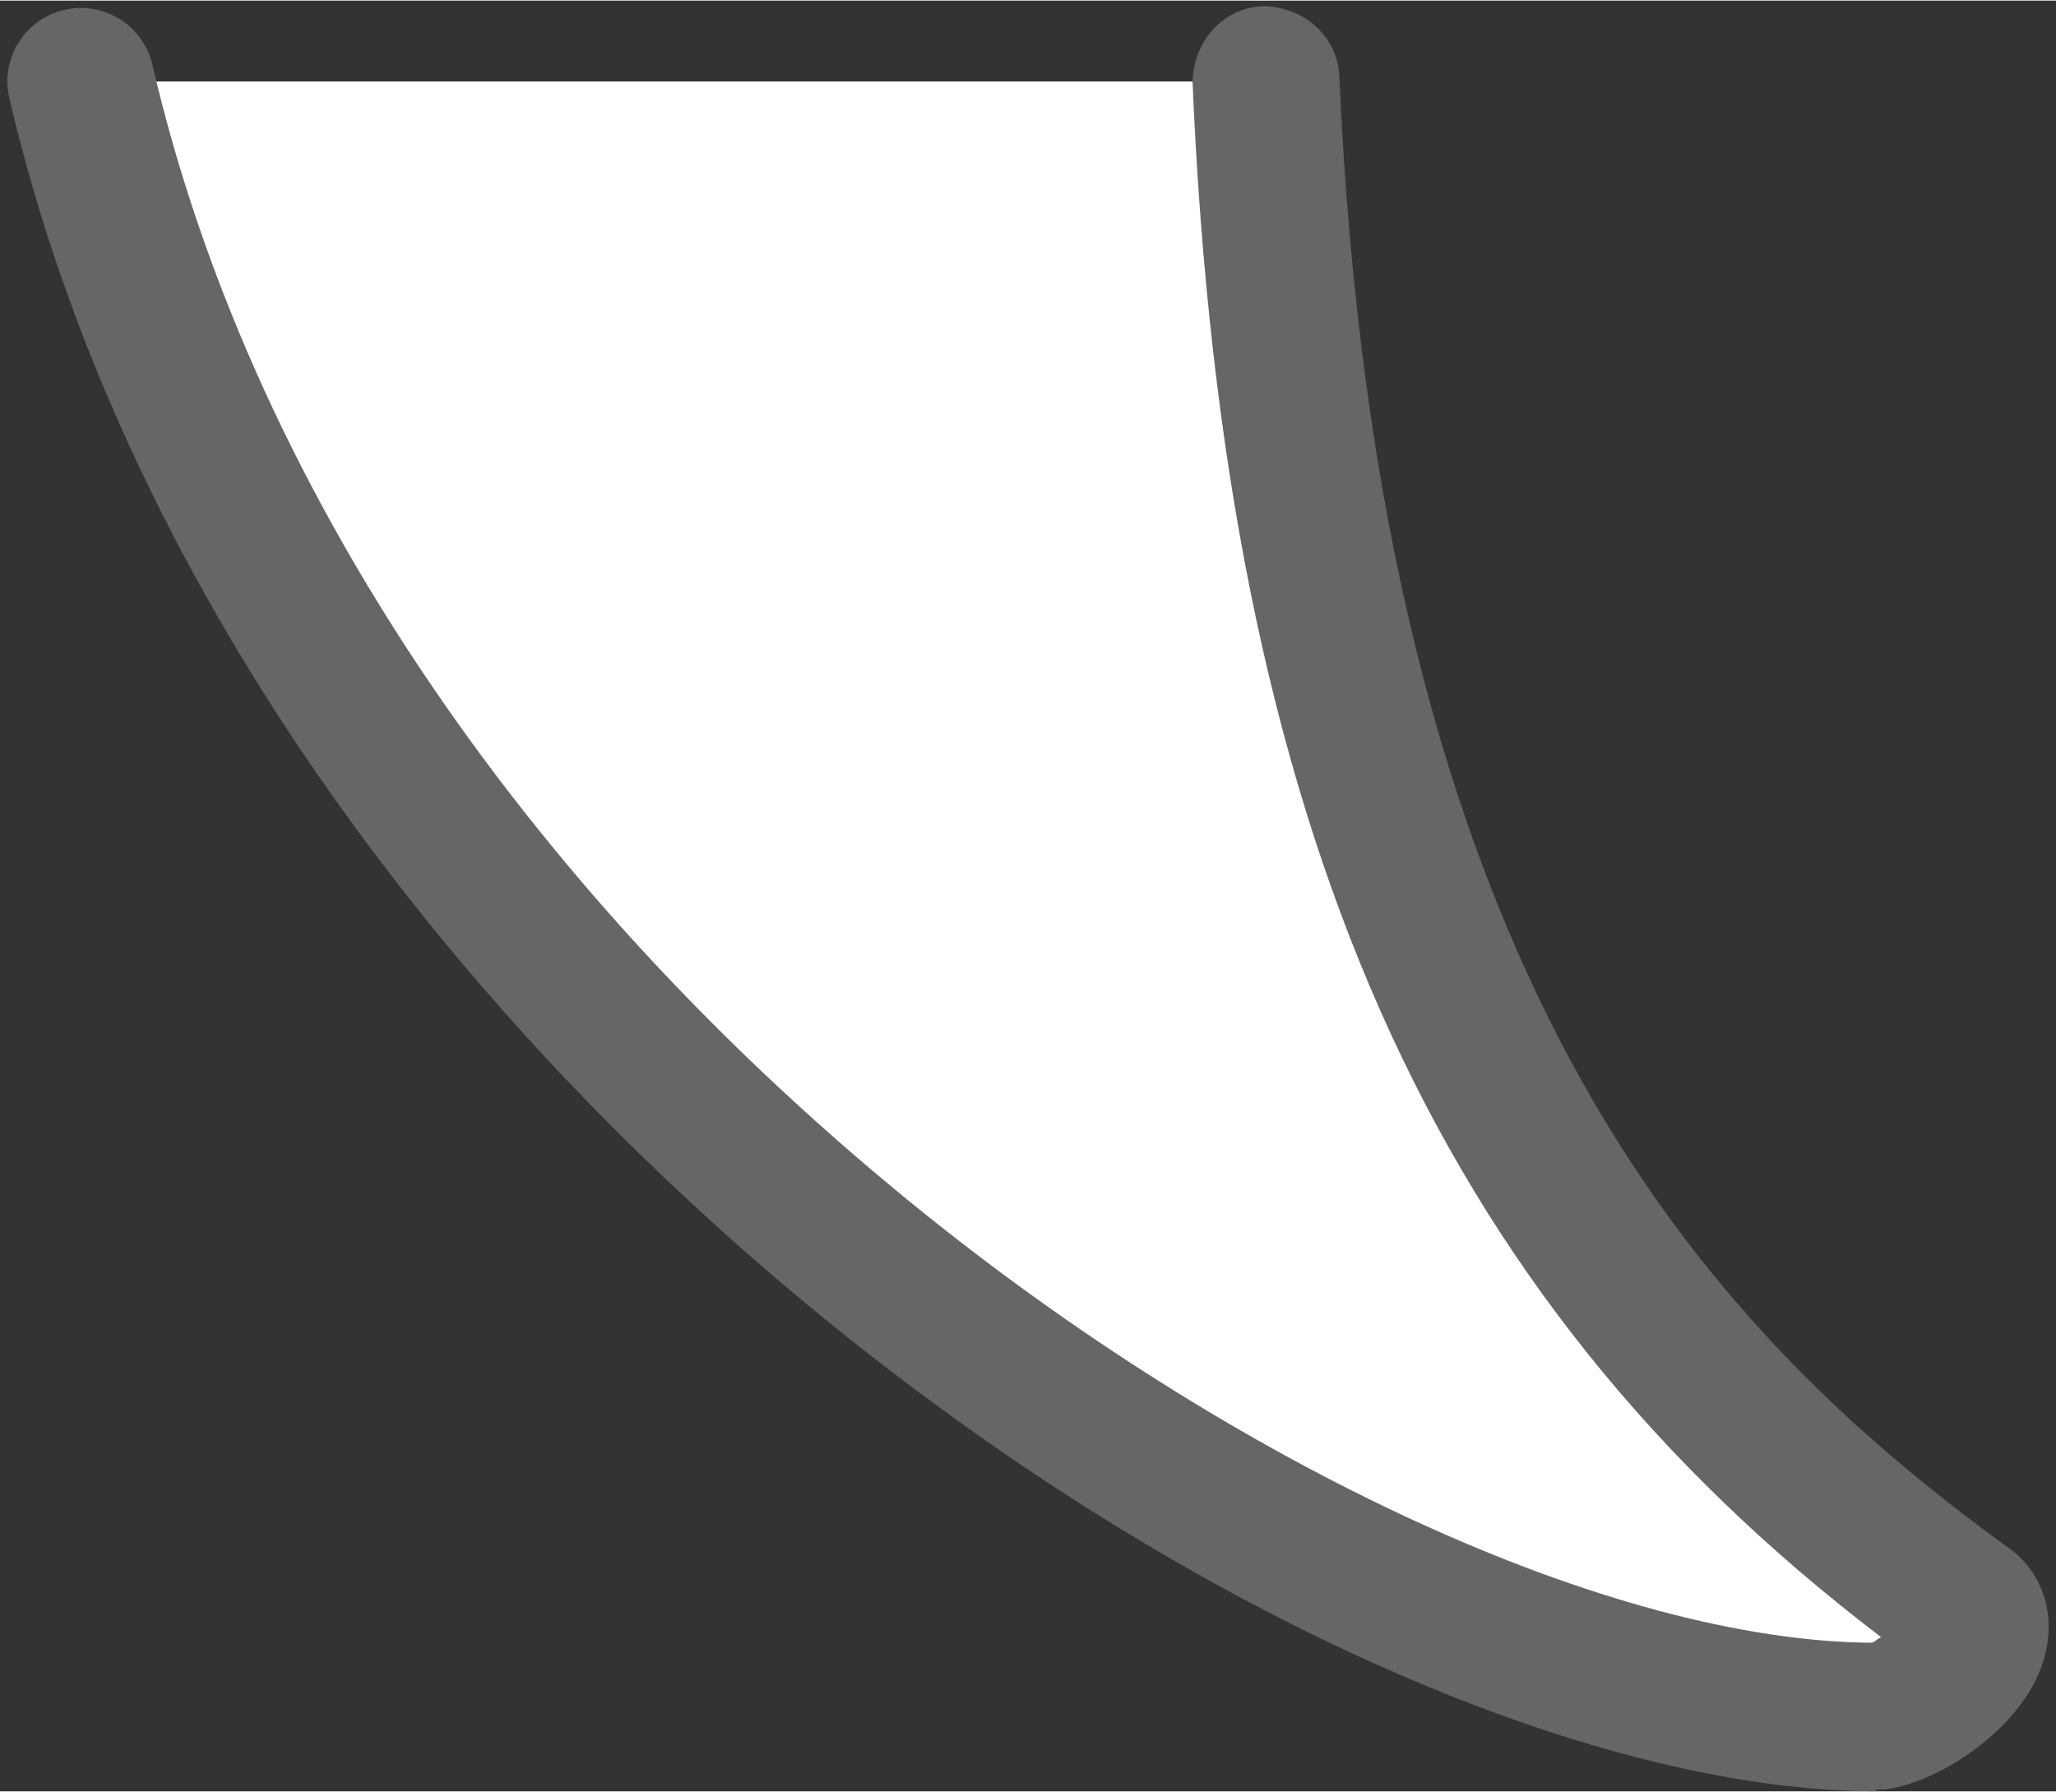
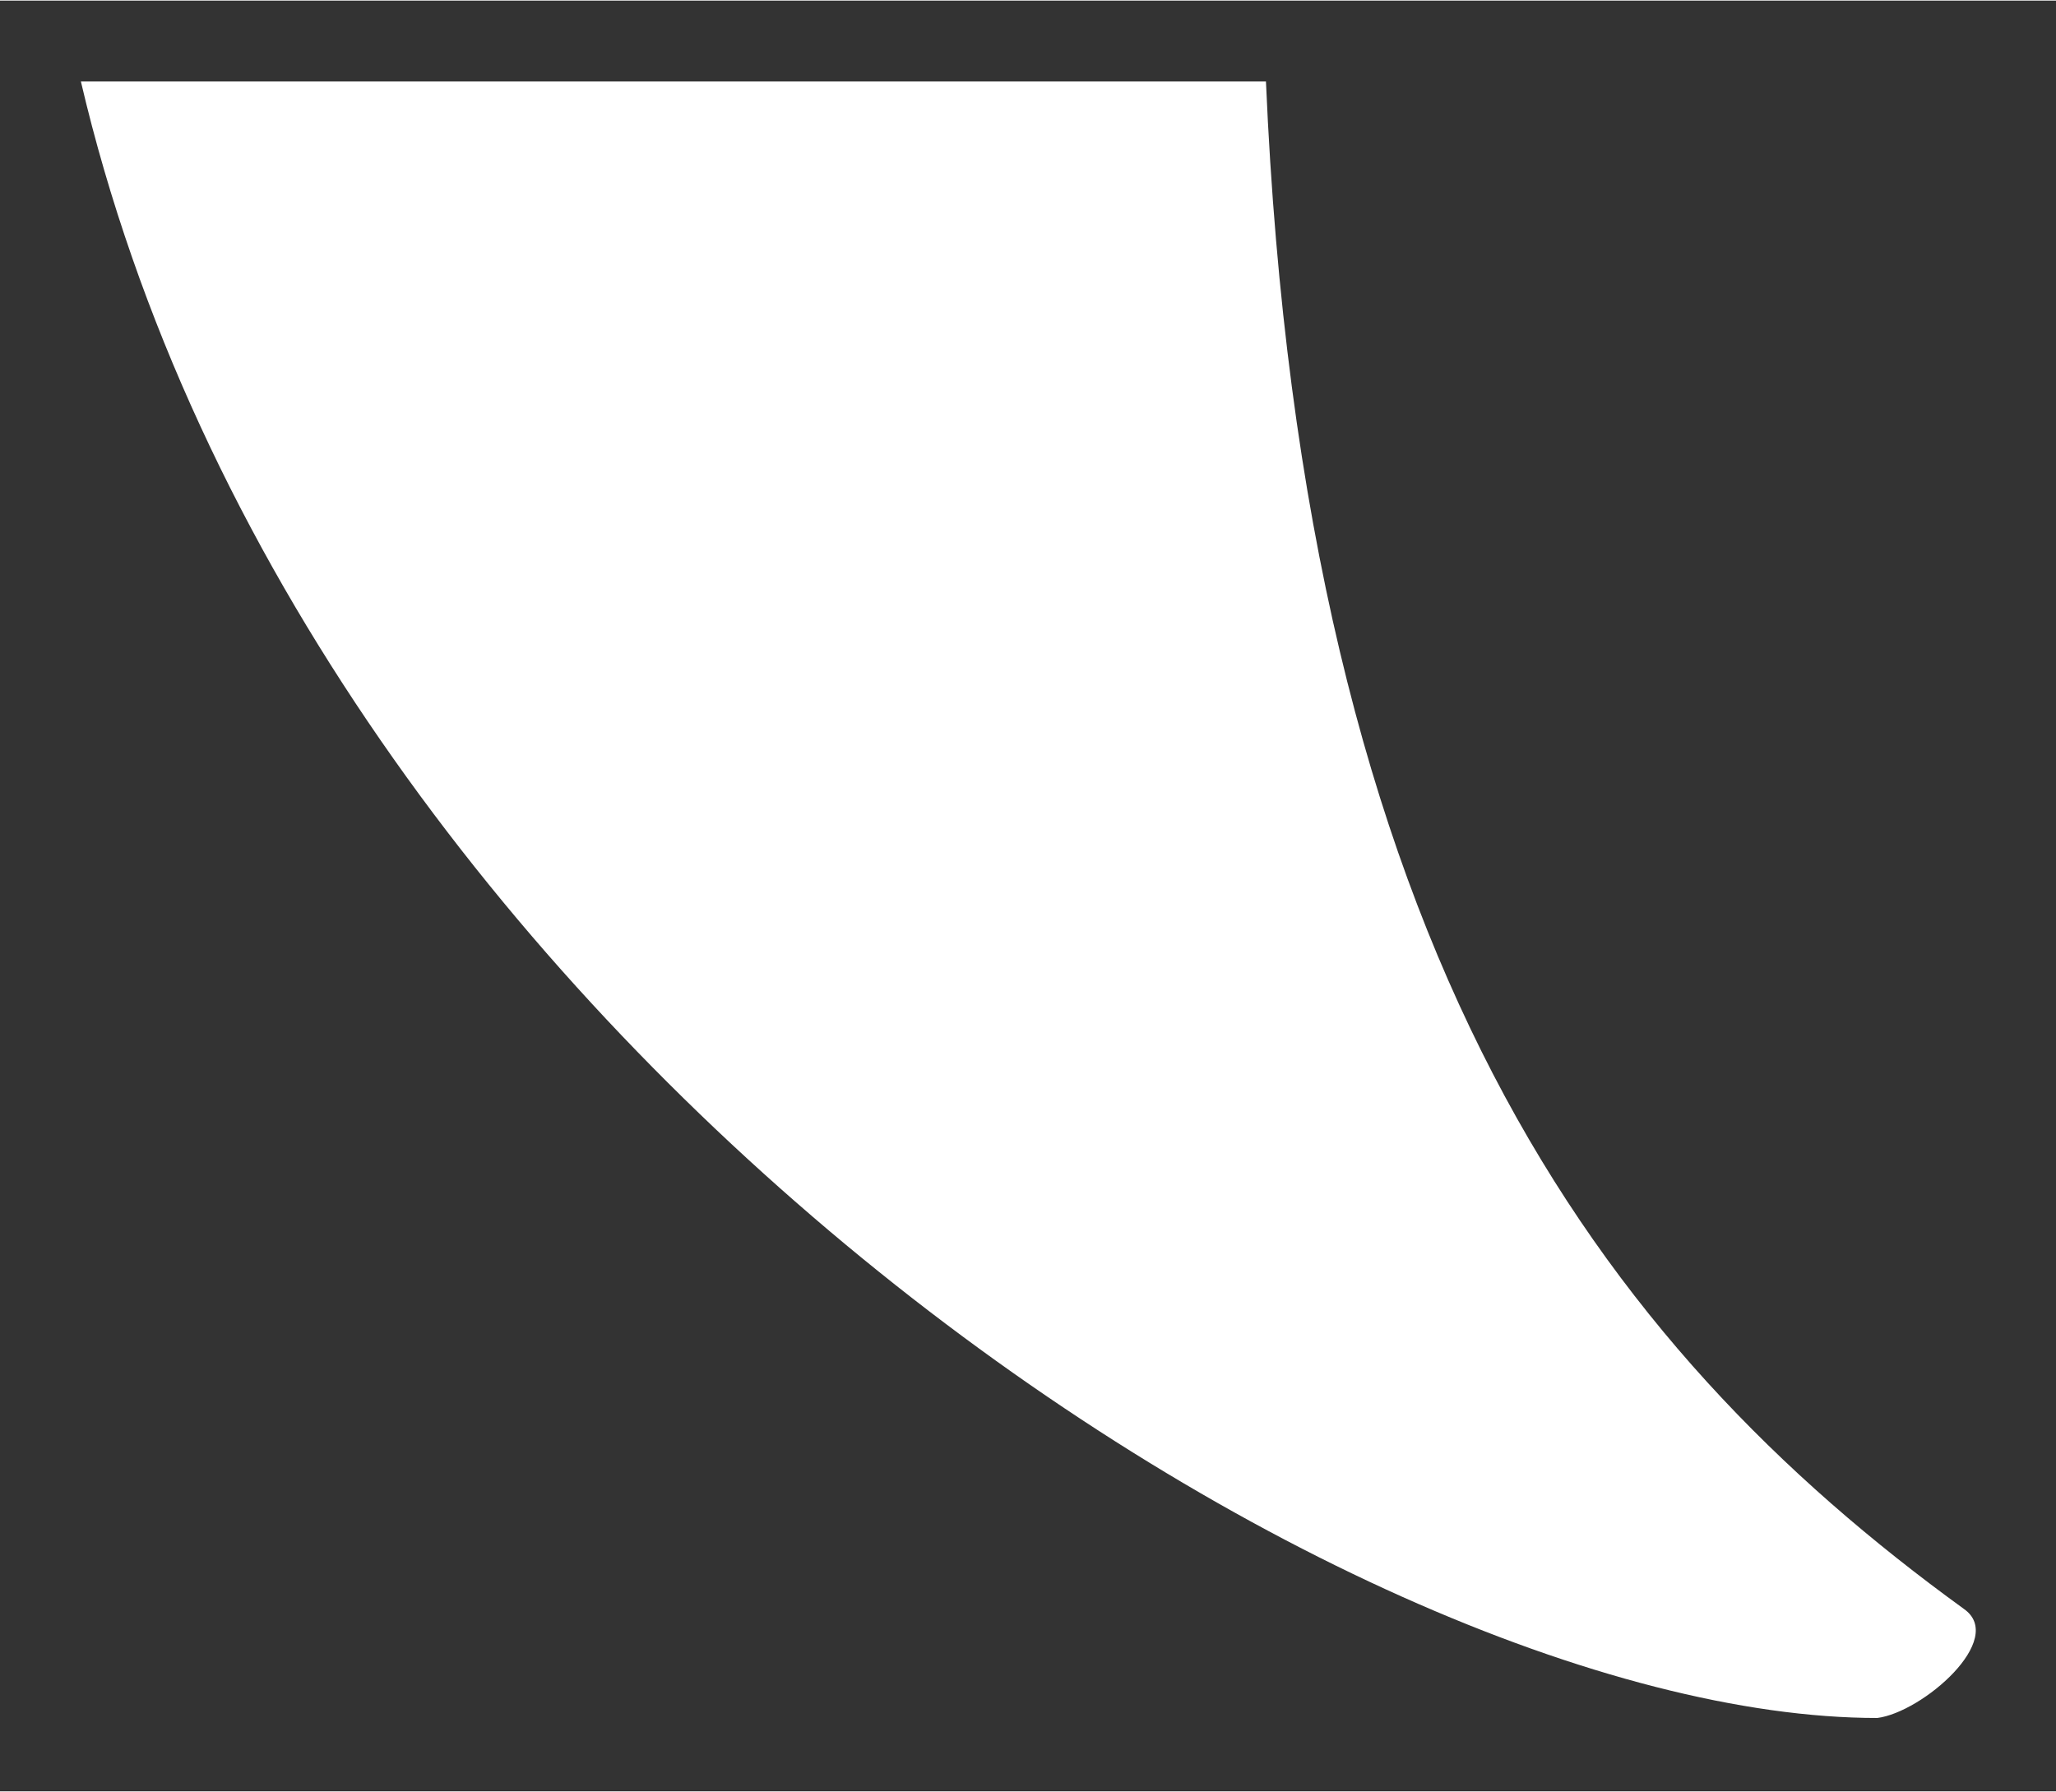
<svg xmlns="http://www.w3.org/2000/svg" height="95" preserveAspectRatio="xMidYMid meet" version="1.0" viewBox="-0.4 -0.4 109.3 95.2" width="109" zoomAndPan="magnify">
  <rect x="-0.4" y="-0.4" width="109.3" height="95.2" fill="#333333" stroke="none" />
  <g>
    <g data-name="レイヤー_1">
      <g>
        <g id="change1_1">
          <path d="M3.9,3.9c11.9,50.8,67,87,95.5,87,2.4-.3,6.9-4.2,4.6-5.8-19.3-14-35.1-34.8-37.1-81.2" fill="#fff" />
        </g>
        <g id="change2_1">
-           <path d="M99.4,94.8C68.6,94.8,12.1,56.2.1,4.8-.4,2.7.9.6,3,.1c2.1-.5,4.2.8,4.7,2.9,5.1,22,19.4,43.4,40.2,60.4,17.4,14.2,37.4,23.4,51.2,23.5.1,0,.3-.2.5-.3-23.9-18.2-34.9-43.1-36.6-82.6,0-2.2,1.6-4,3.7-4.1,2.2,0,4,1.6,4.1,3.7,2.1,47.7,19.1,66.3,35.5,78.2,1.9,1.3,2.6,3.6,2,5.8-.9,3.6-5.4,6.7-8.5,7.1-.2,0-.3,0-.5,0Z" fill="#666" />
-         </g>
+           </g>
      </g>
    </g>
  </g>
</svg>